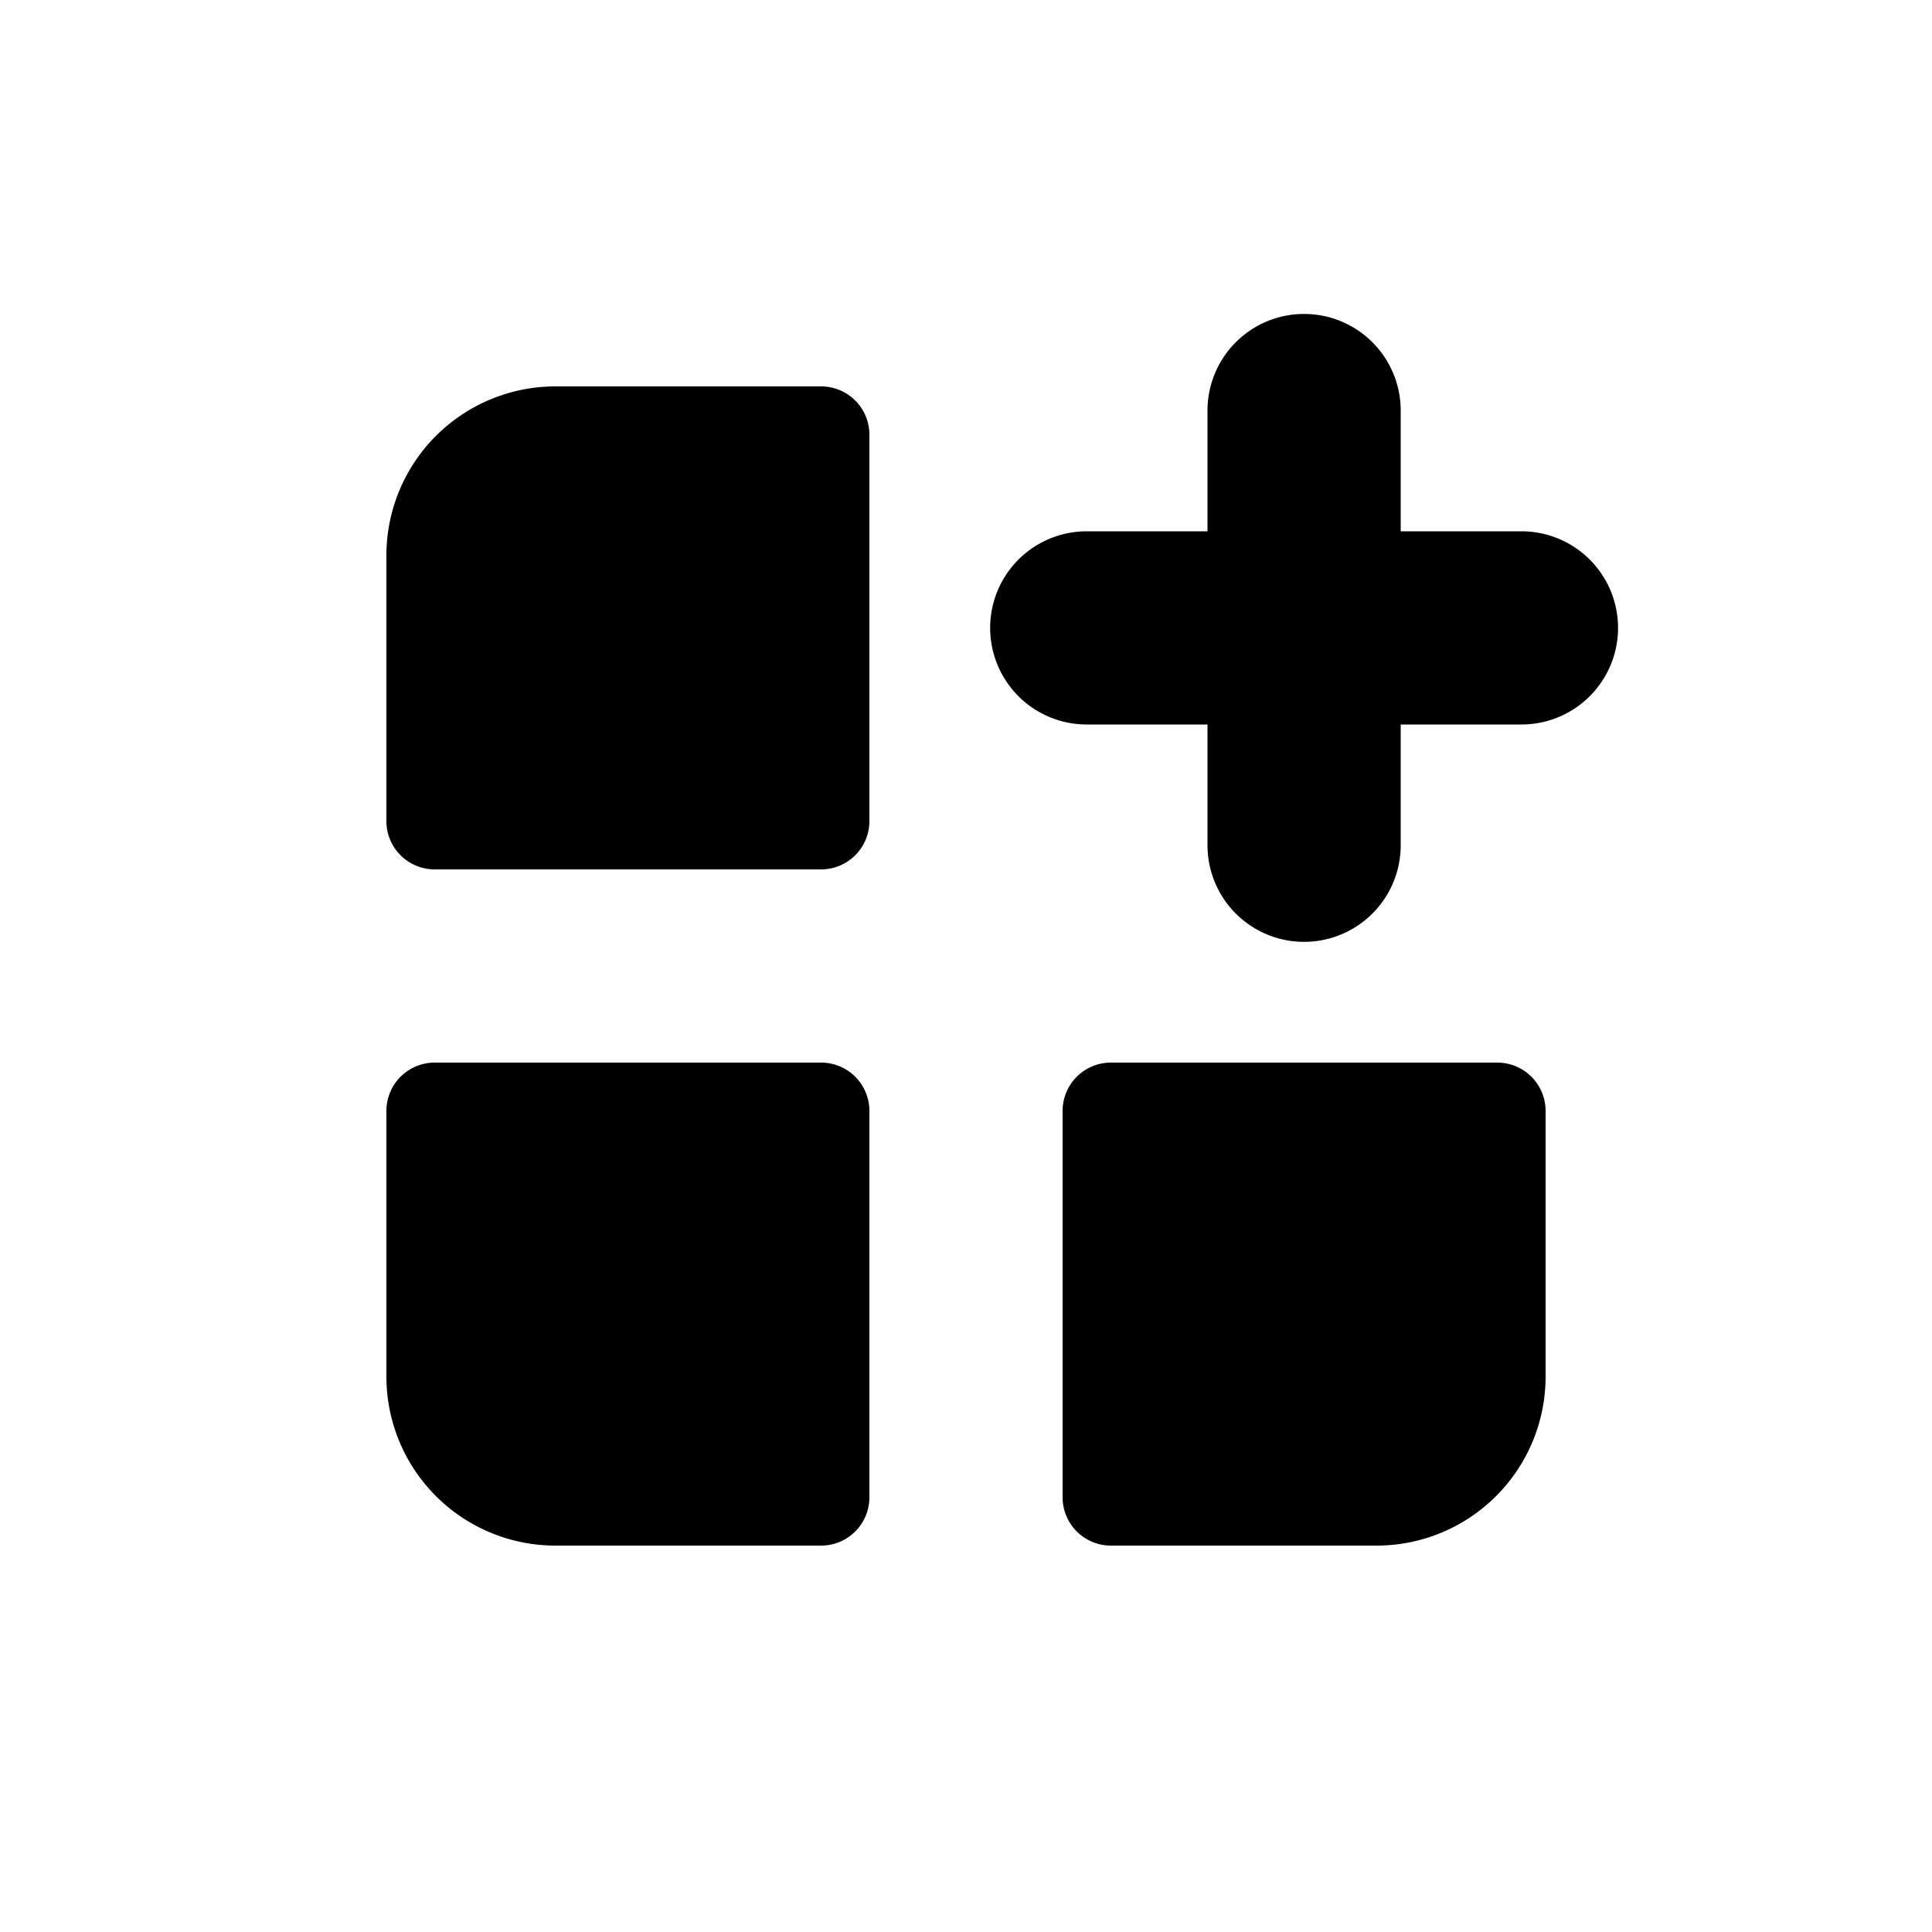
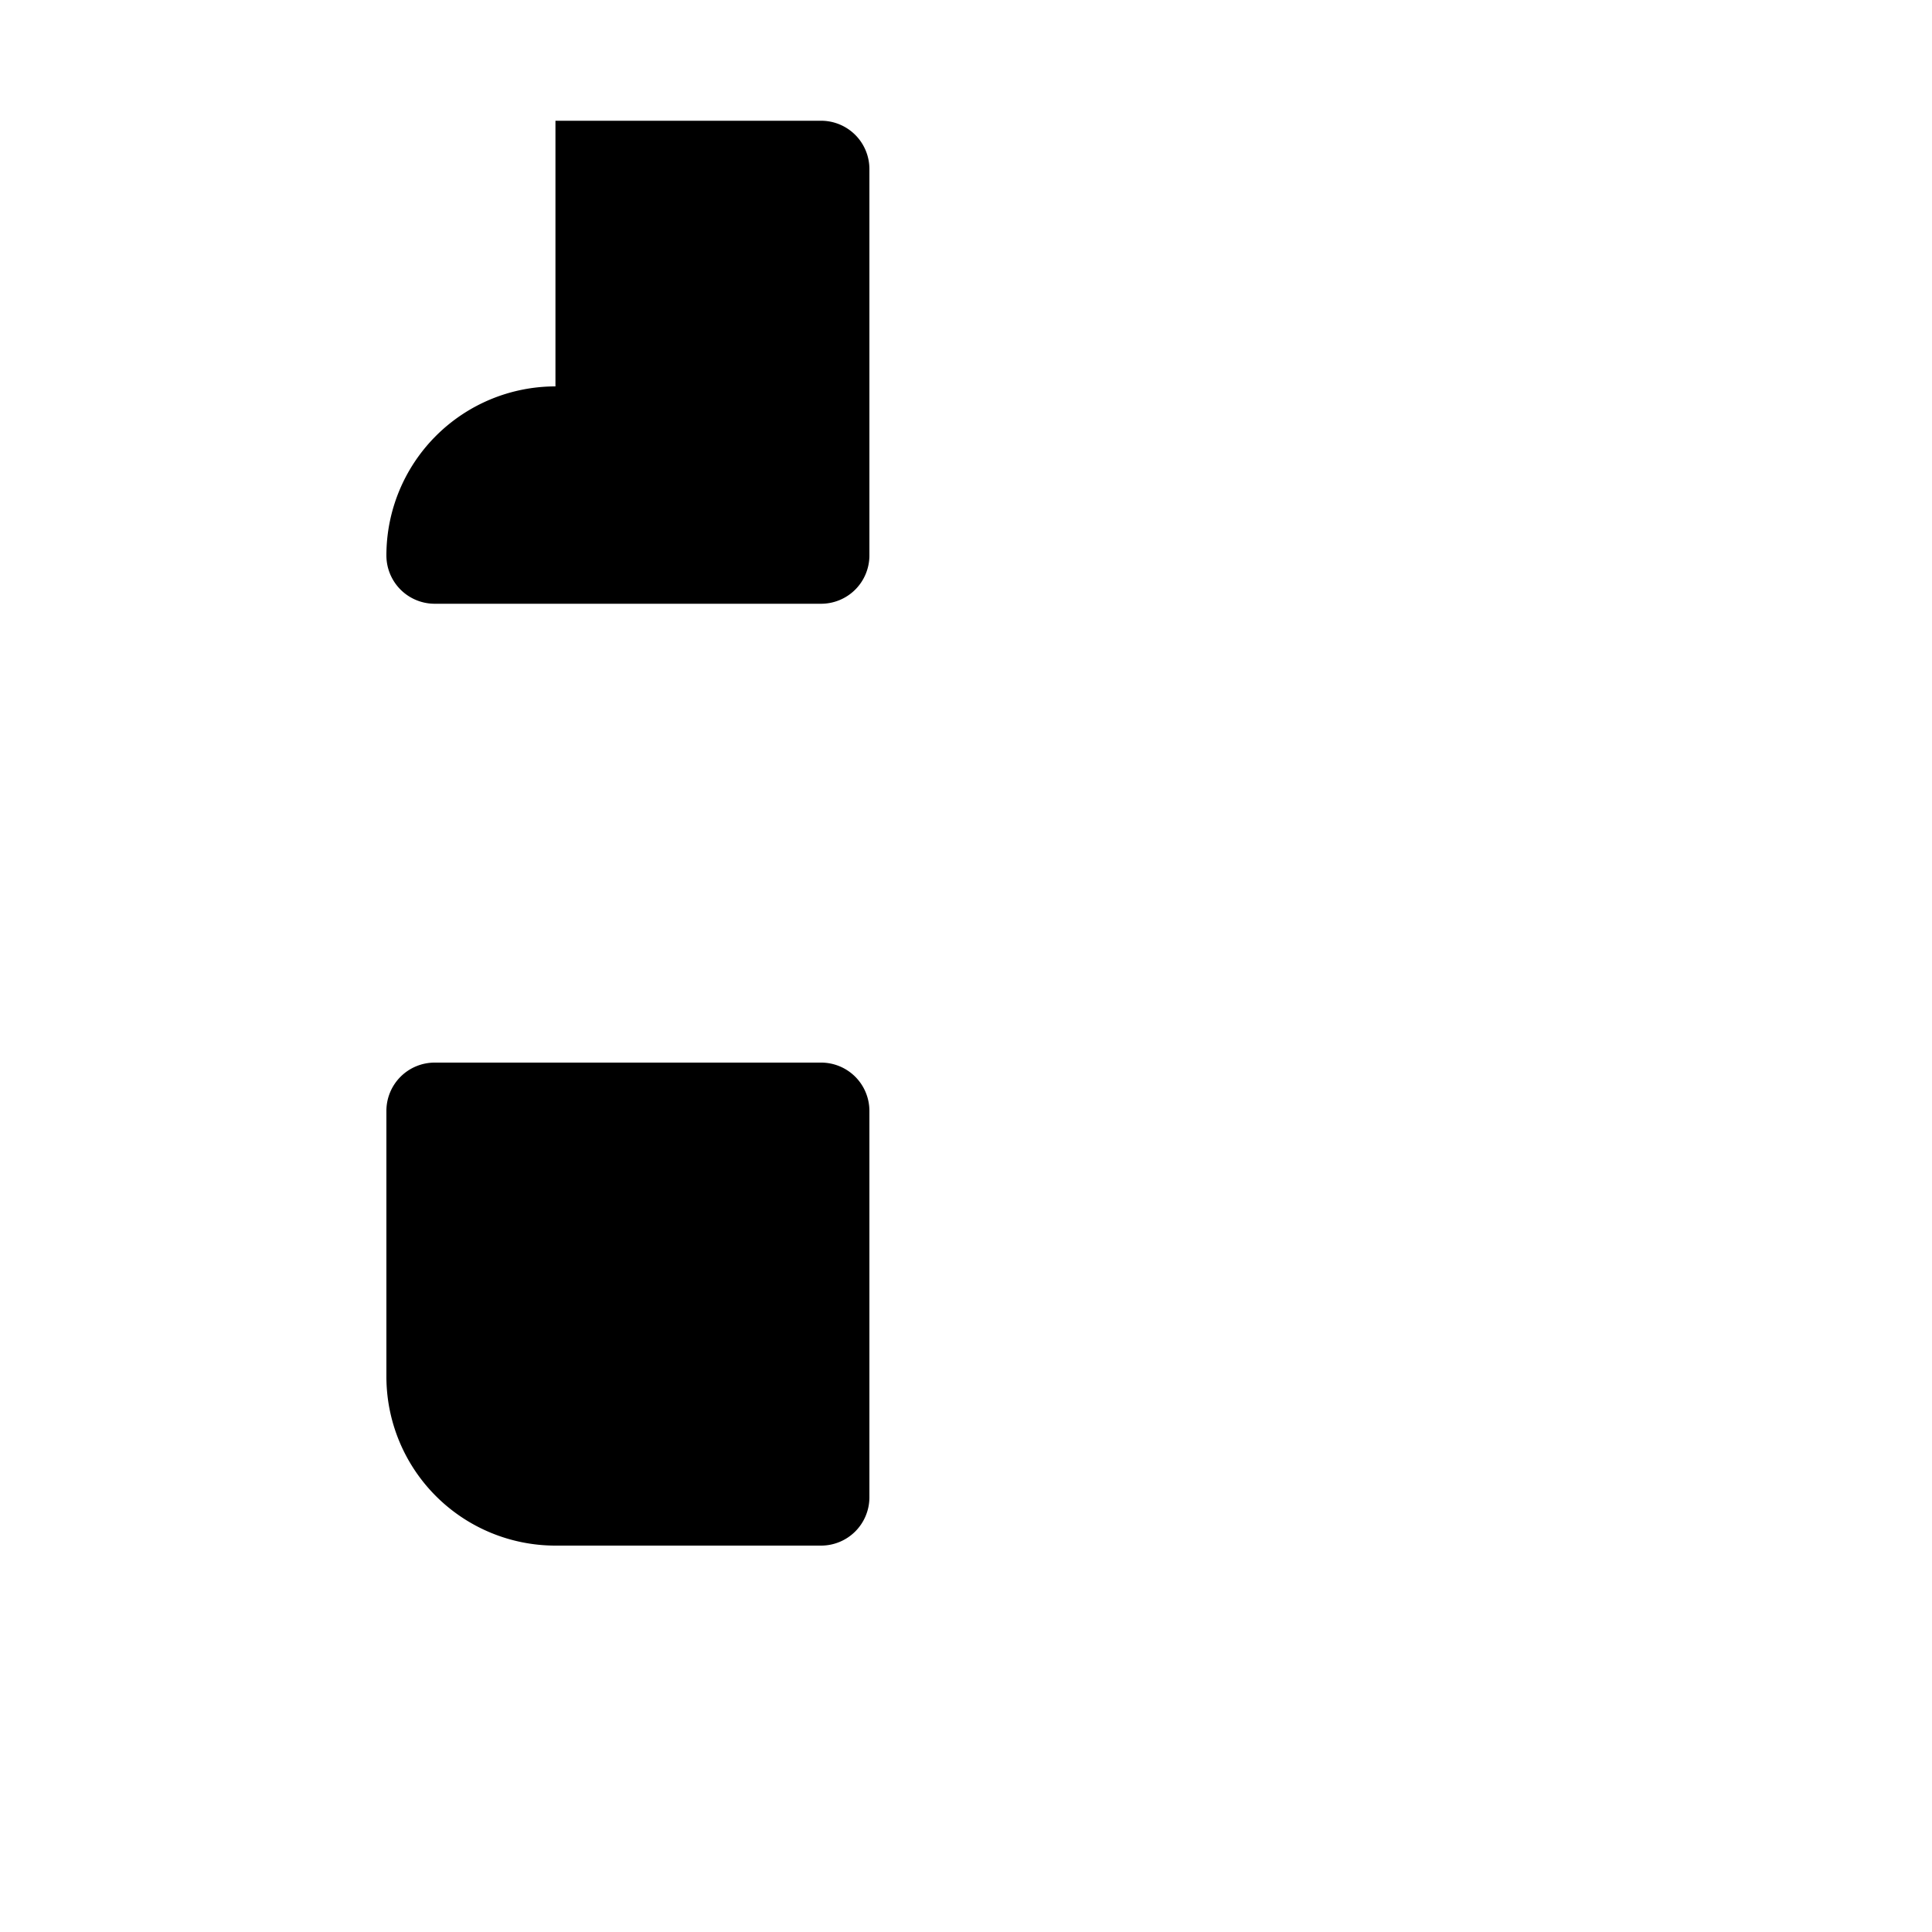
<svg xmlns="http://www.w3.org/2000/svg" viewBox="0 0 20 20" fill="currentColor">
-   <path d="M13.5 3.25a1 1 0 0 1 1 1v1.25h1.25a1 1 0 1 1 0 2h-1.25v1.25a1 1 0 1 1-2 0v-1.25h-1.25a1 1 0 1 1 0-2h1.25v-1.25a1 1 0 0 1 1-1Z" fill="currentColor" />
-   <path d="M5.75 4a1.75 1.75 0 0 0-1.75 1.75v2.75a.5.5 0 0 0 .5.5h4a.5.5 0 0 0 .5-.5v-4a.5.5 0 0 0-.5-.5h-2.75Z" fill="currentColor" />
+   <path d="M5.75 4a1.75 1.75 0 0 0-1.75 1.75a.5.5 0 0 0 .5.5h4a.5.5 0 0 0 .5-.5v-4a.5.5 0 0 0-.5-.5h-2.75Z" fill="currentColor" />
  <path d="M5.75 16a1.75 1.75 0 0 1-1.75-1.75v-2.75a.5.5 0 0 1 .5-.5h4a.5.5 0 0 1 .5.5v4a.5.5 0 0 1-.5.5h-2.75Z" fill="currentColor" />
-   <path d="M14.25 16a1.75 1.75 0 0 0 1.75-1.75v-2.75a.5.5 0 0 0-.5-.5h-4a.5.5 0 0 0-.5.5v4a.5.5 0 0 0 .5.5h2.75Z" fill="currentColor" />
</svg>